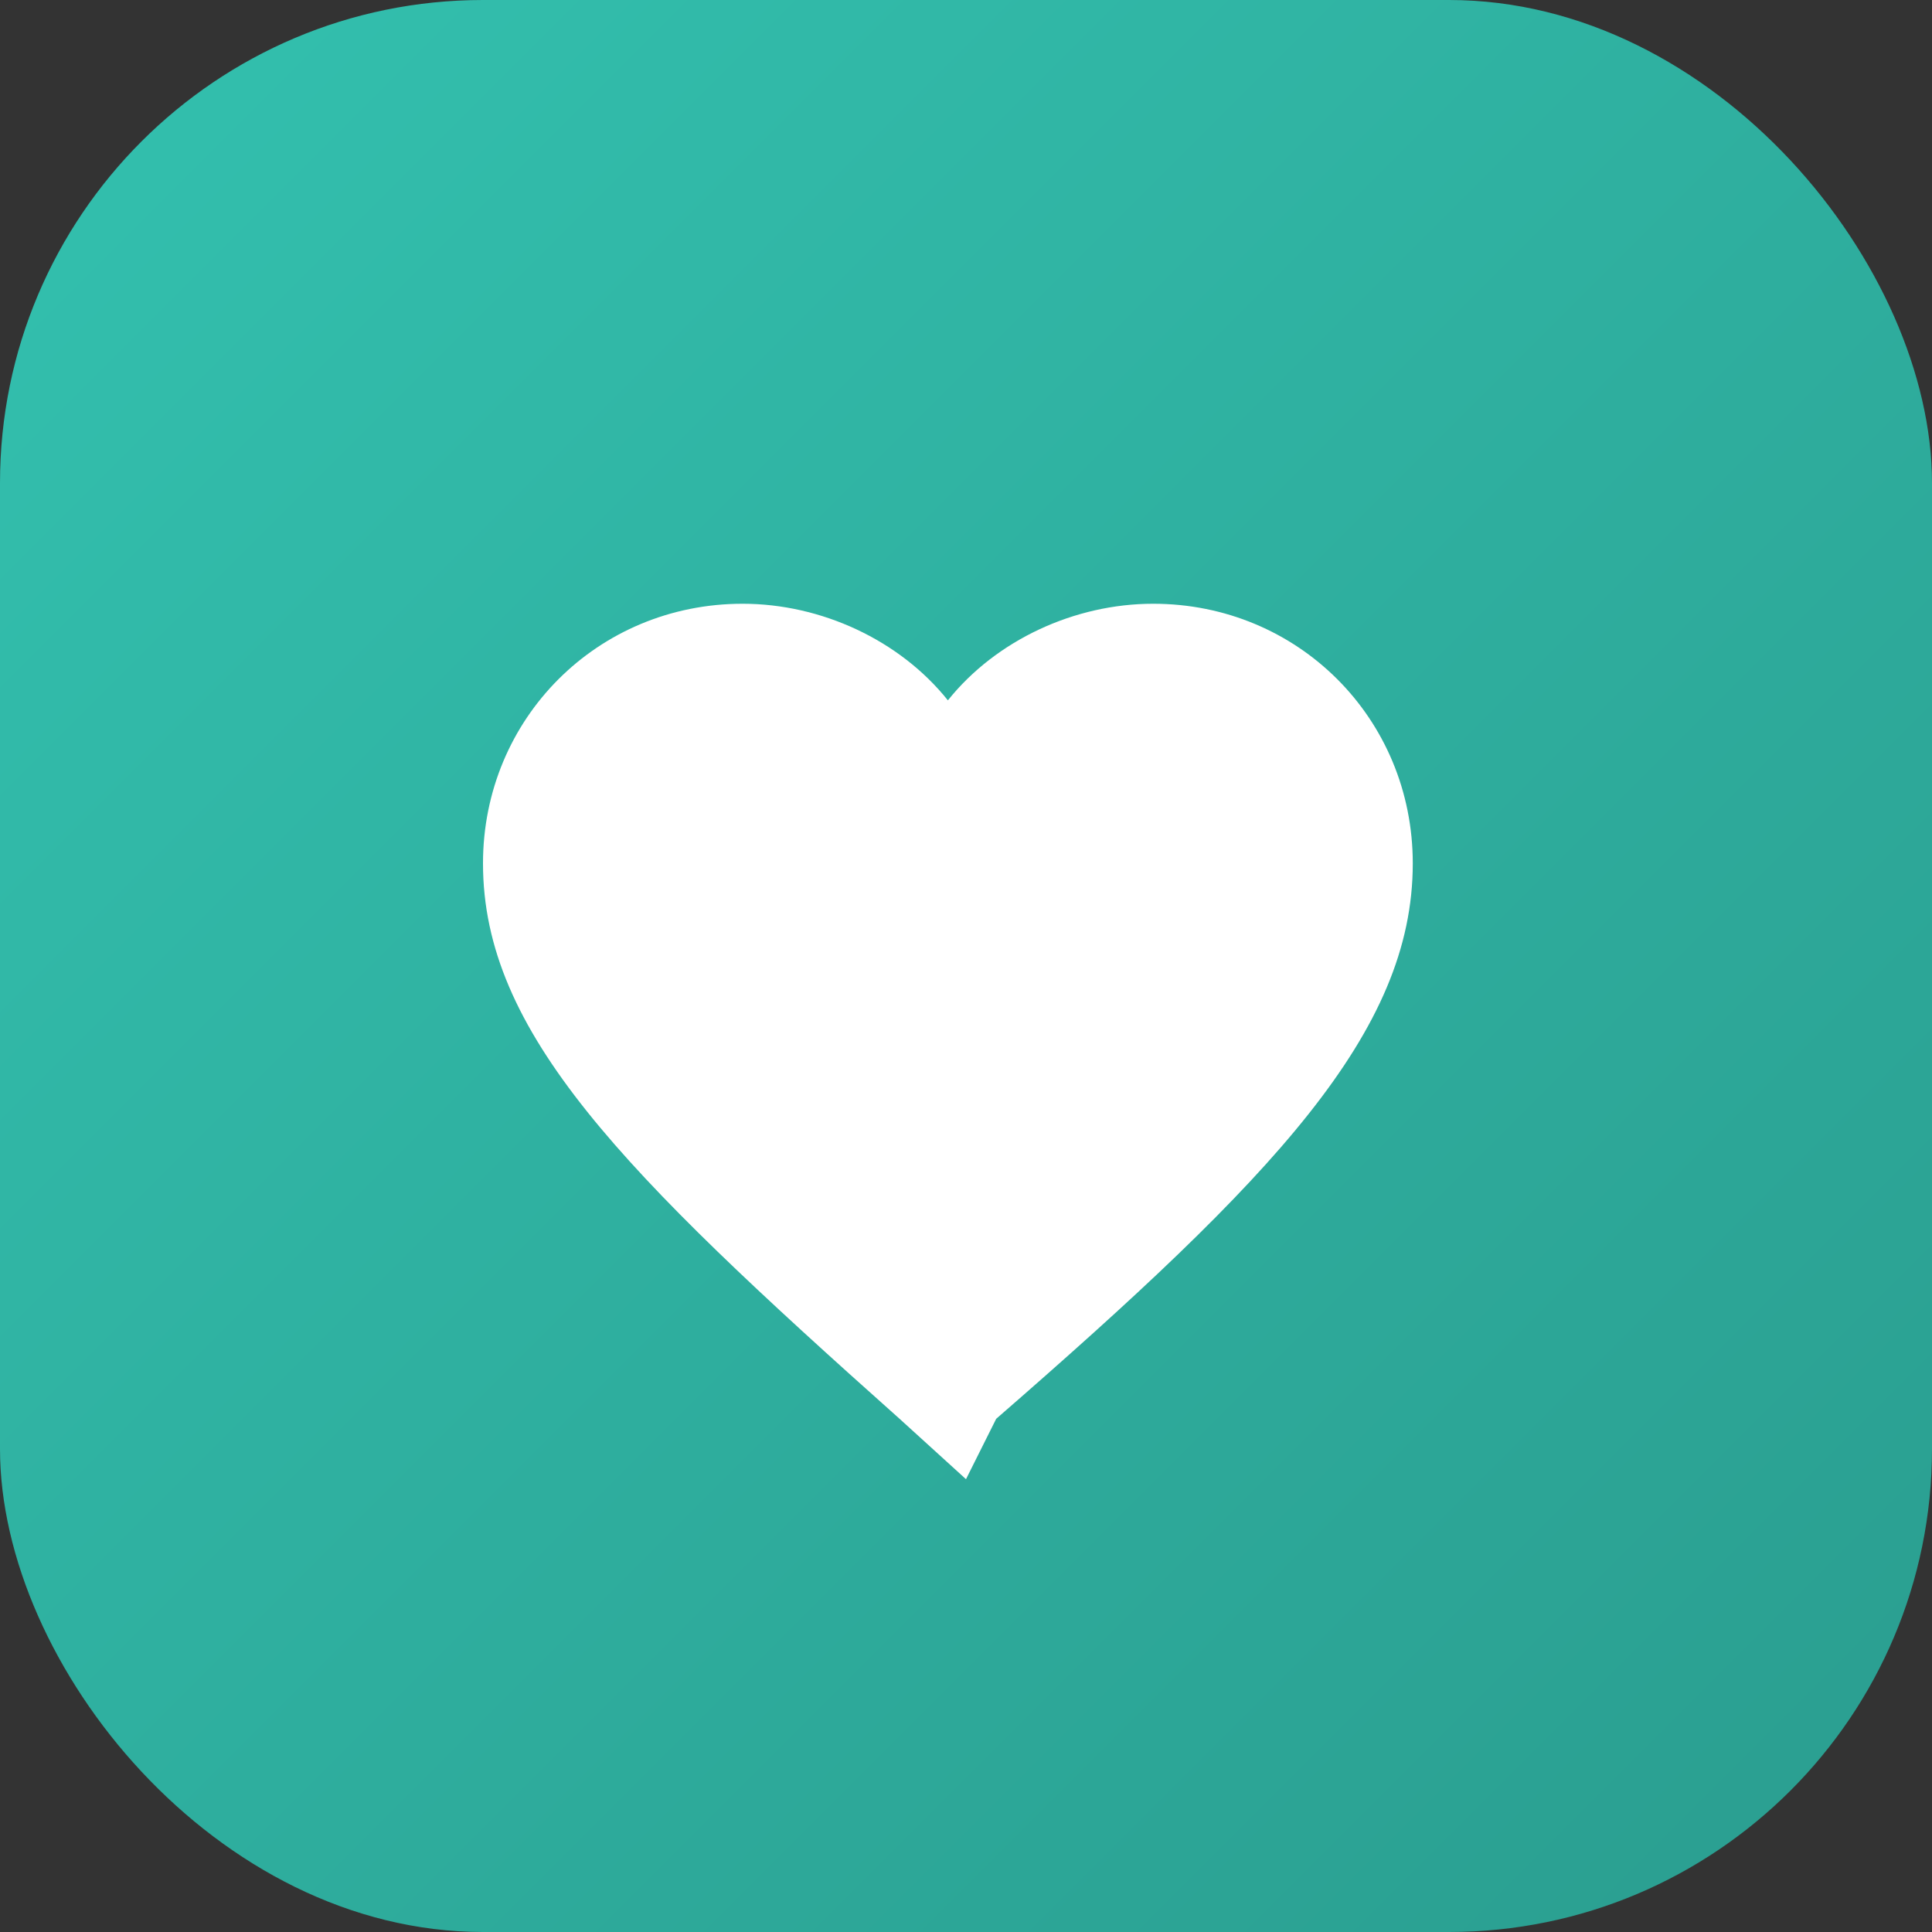
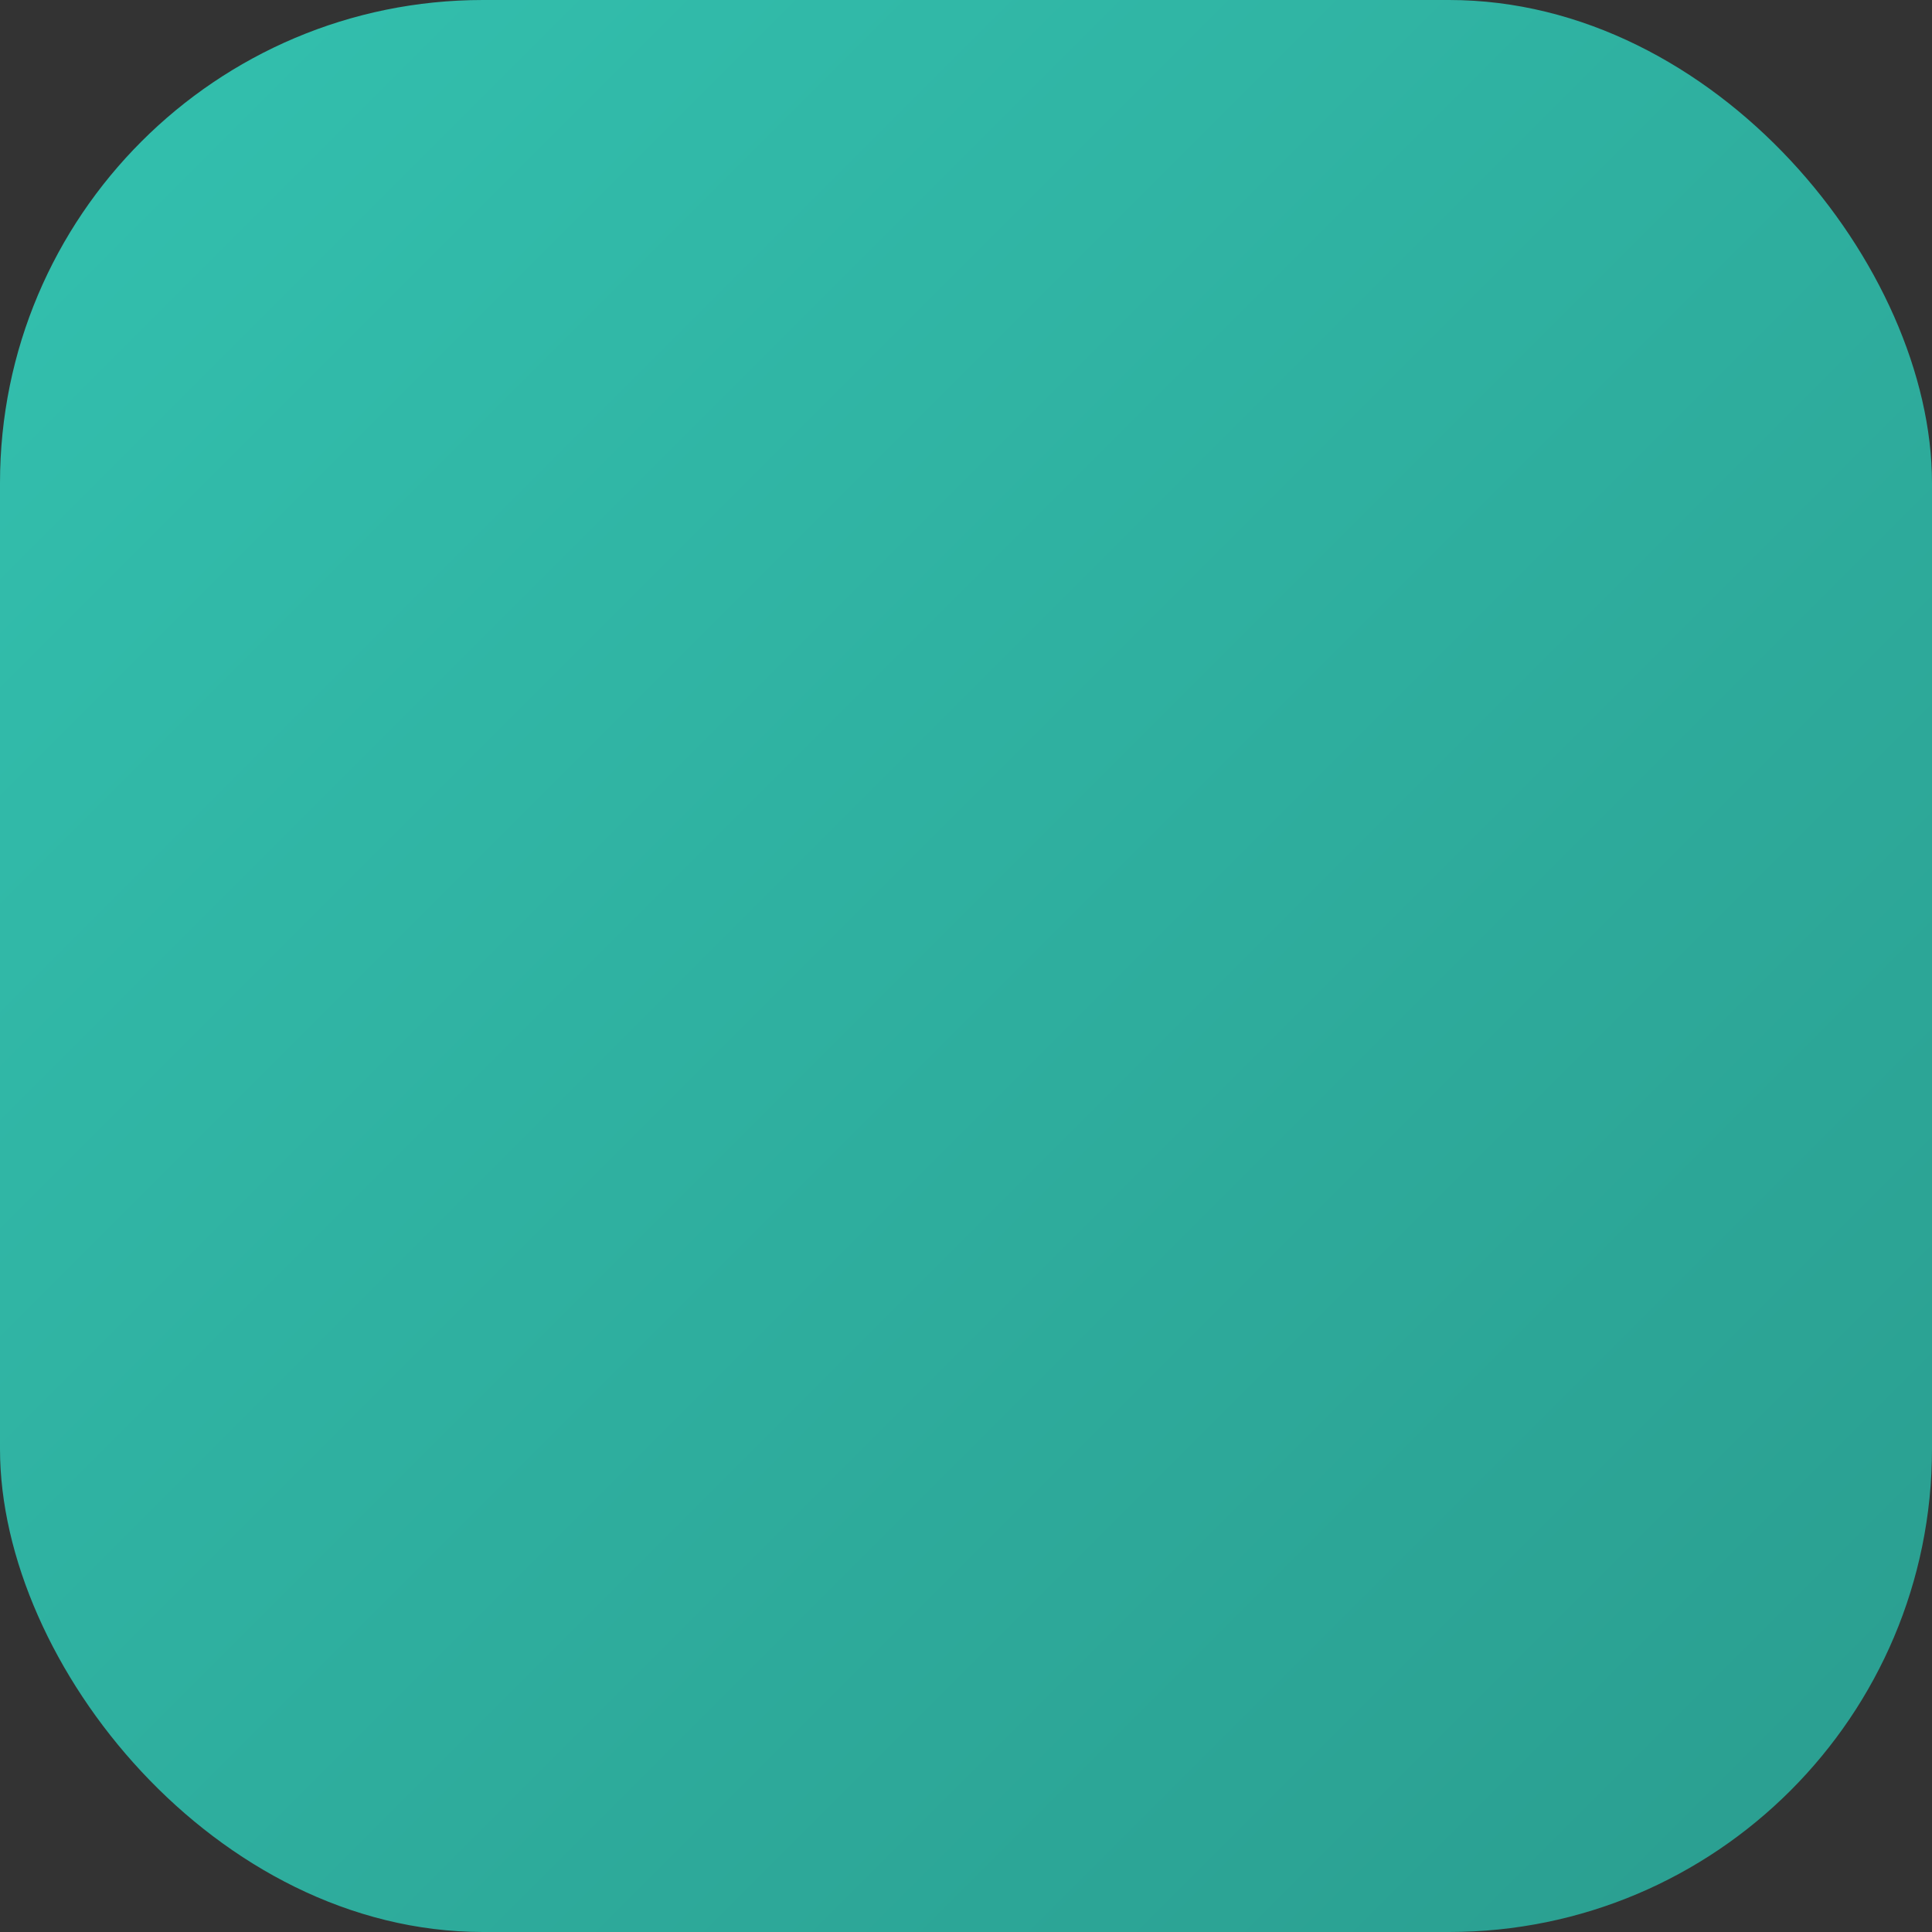
<svg xmlns="http://www.w3.org/2000/svg" viewBox="0 0 32 32">
  <rect x="0" y="0" width="32" height="32" fill="#333333" stroke="none" />
  <defs>
    <linearGradient id="grad" x1="0%" y1="0%" x2="100%" y2="100%">
      <stop offset="0%" style="stop-color:#33C1AF;stop-opacity:1" />
      <stop offset="100%" style="stop-color:#2A9D8F;stop-opacity:1" />
    </linearGradient>
  </defs>
  <rect width="32" height="32" rx="8" fill="url(#grad)" />
-   <path d="M16 24.5l-1.1-1C10.3 19.4 8 17.1 8 14.3c0-2.4 1.9-4.3 4.3-4.3 1.3 0 2.6.6 3.4 1.6.8-1 2.1-1.6 3.4-1.6 2.4 0 4.3 1.9 4.3 4.3 0 2.8-2.3 5.2-6.9 9.2L16 24.5z" fill="white" />
</svg>